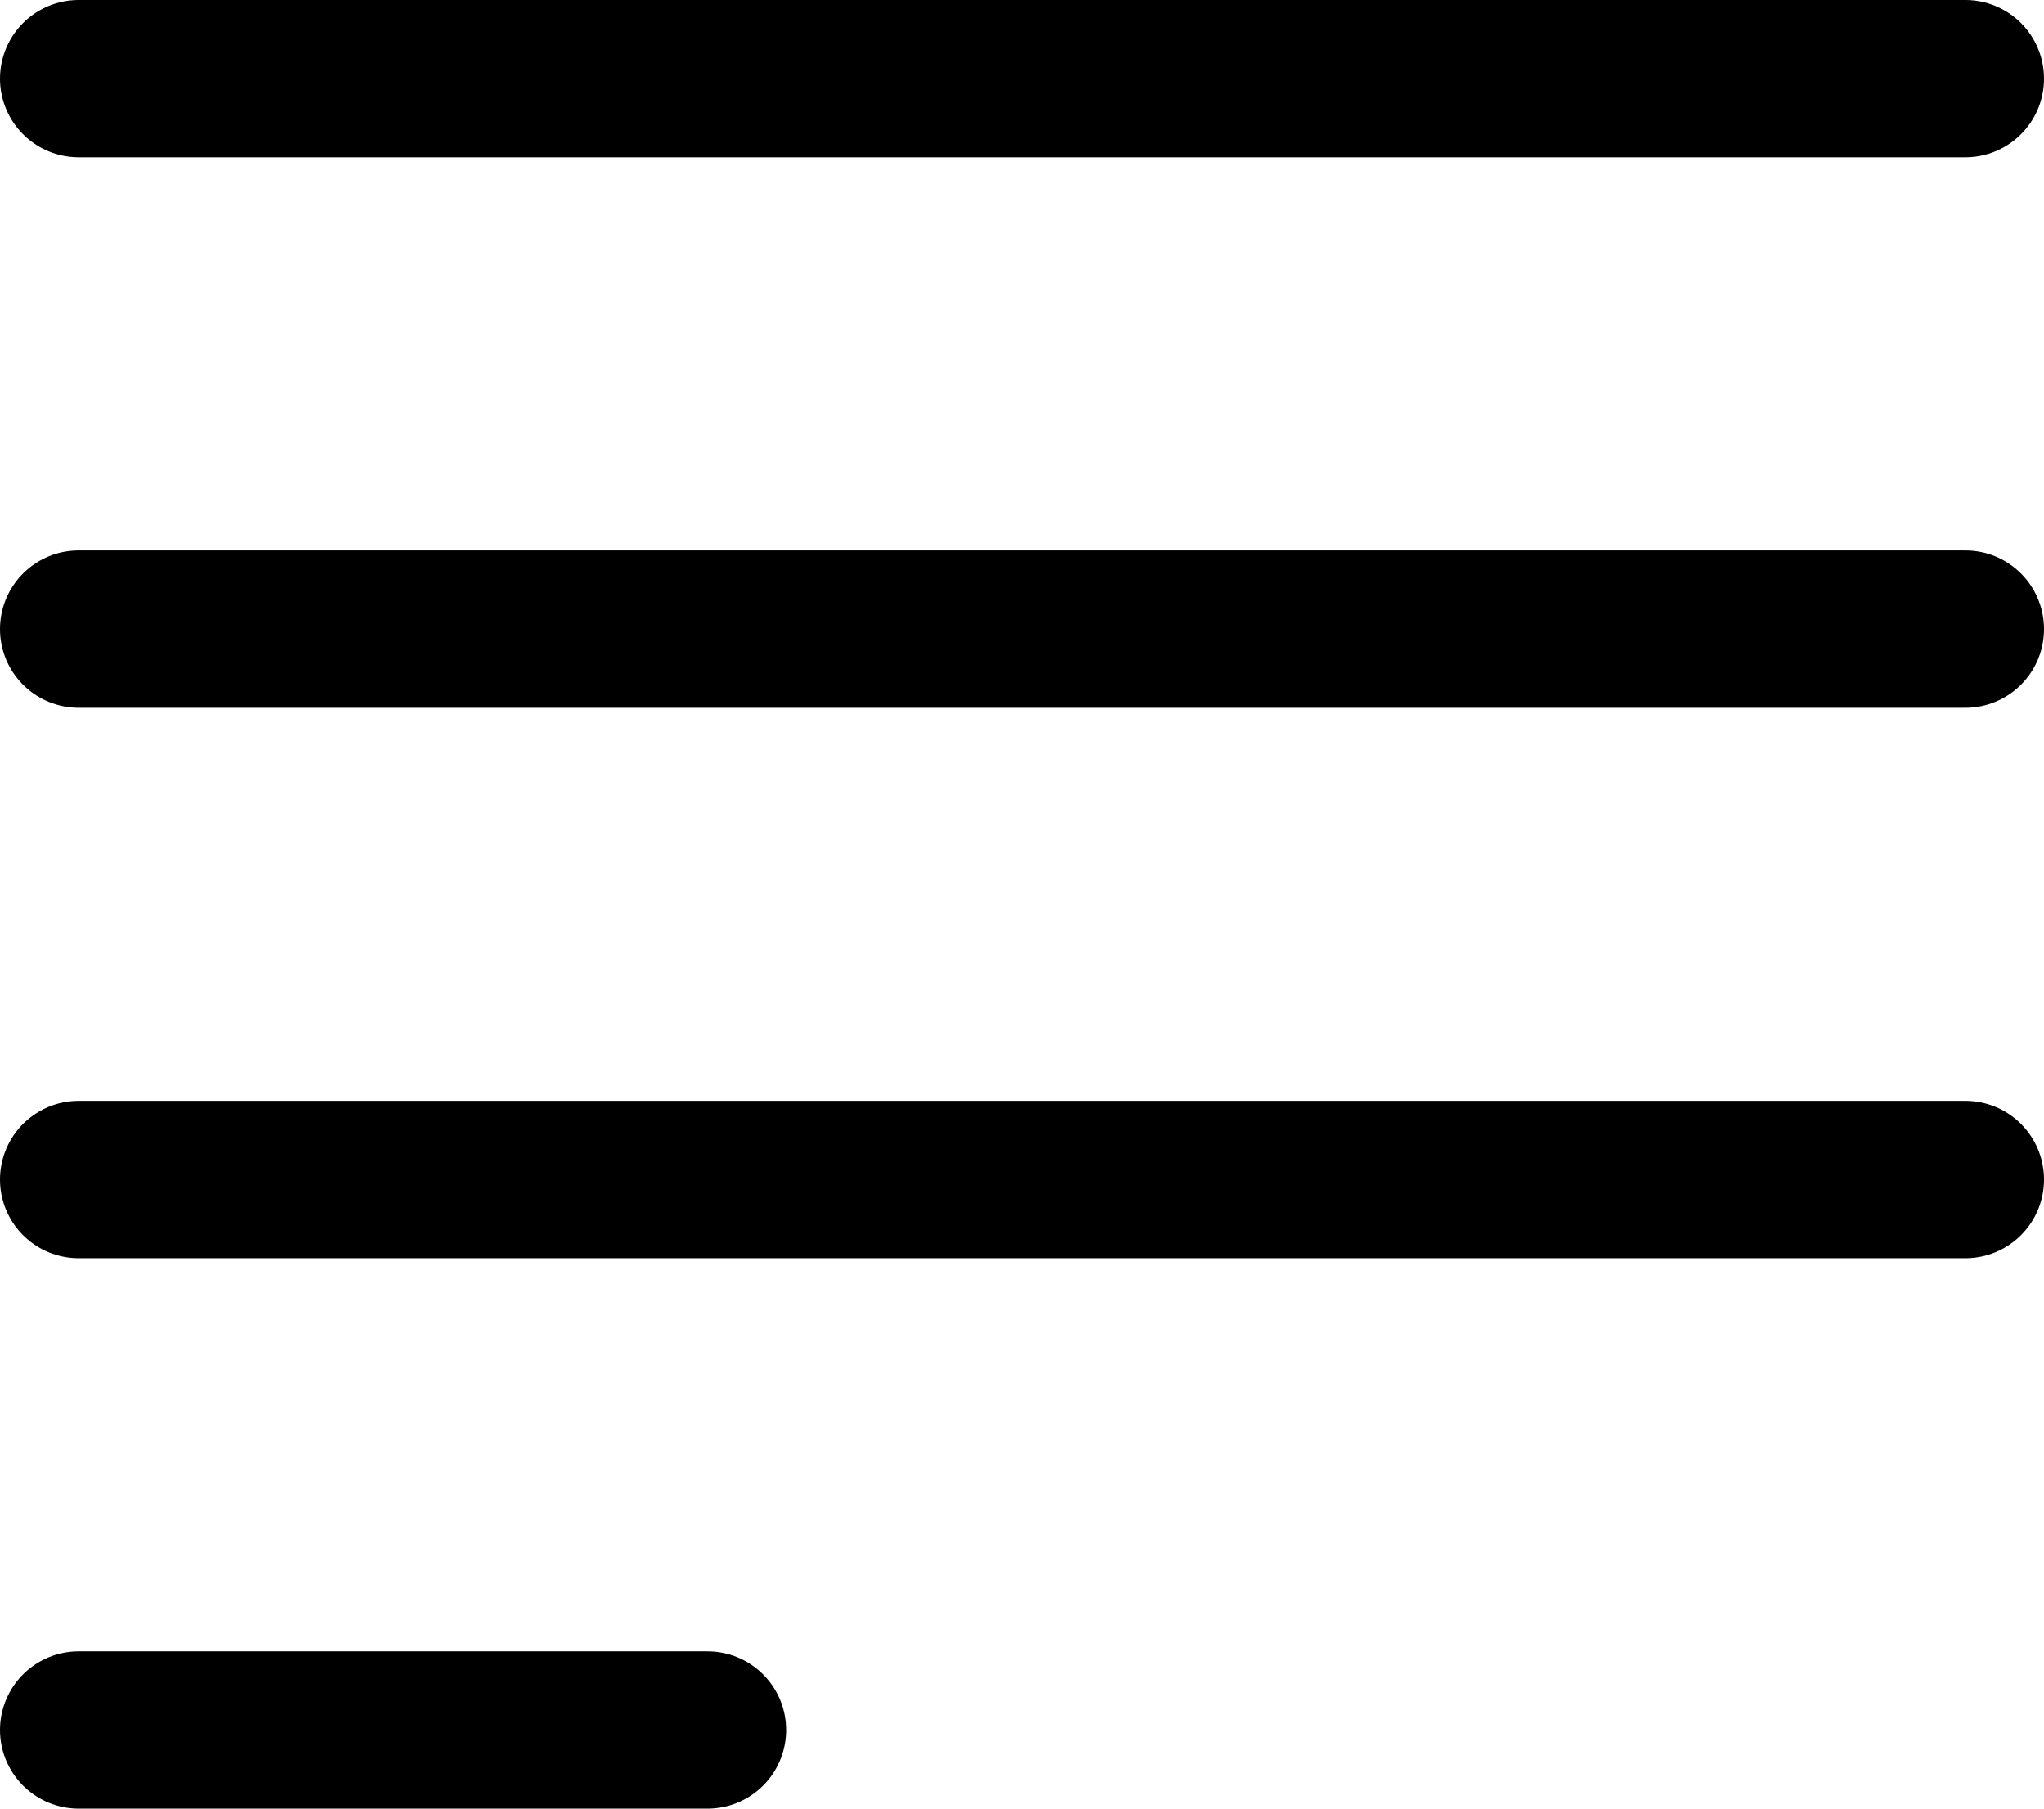
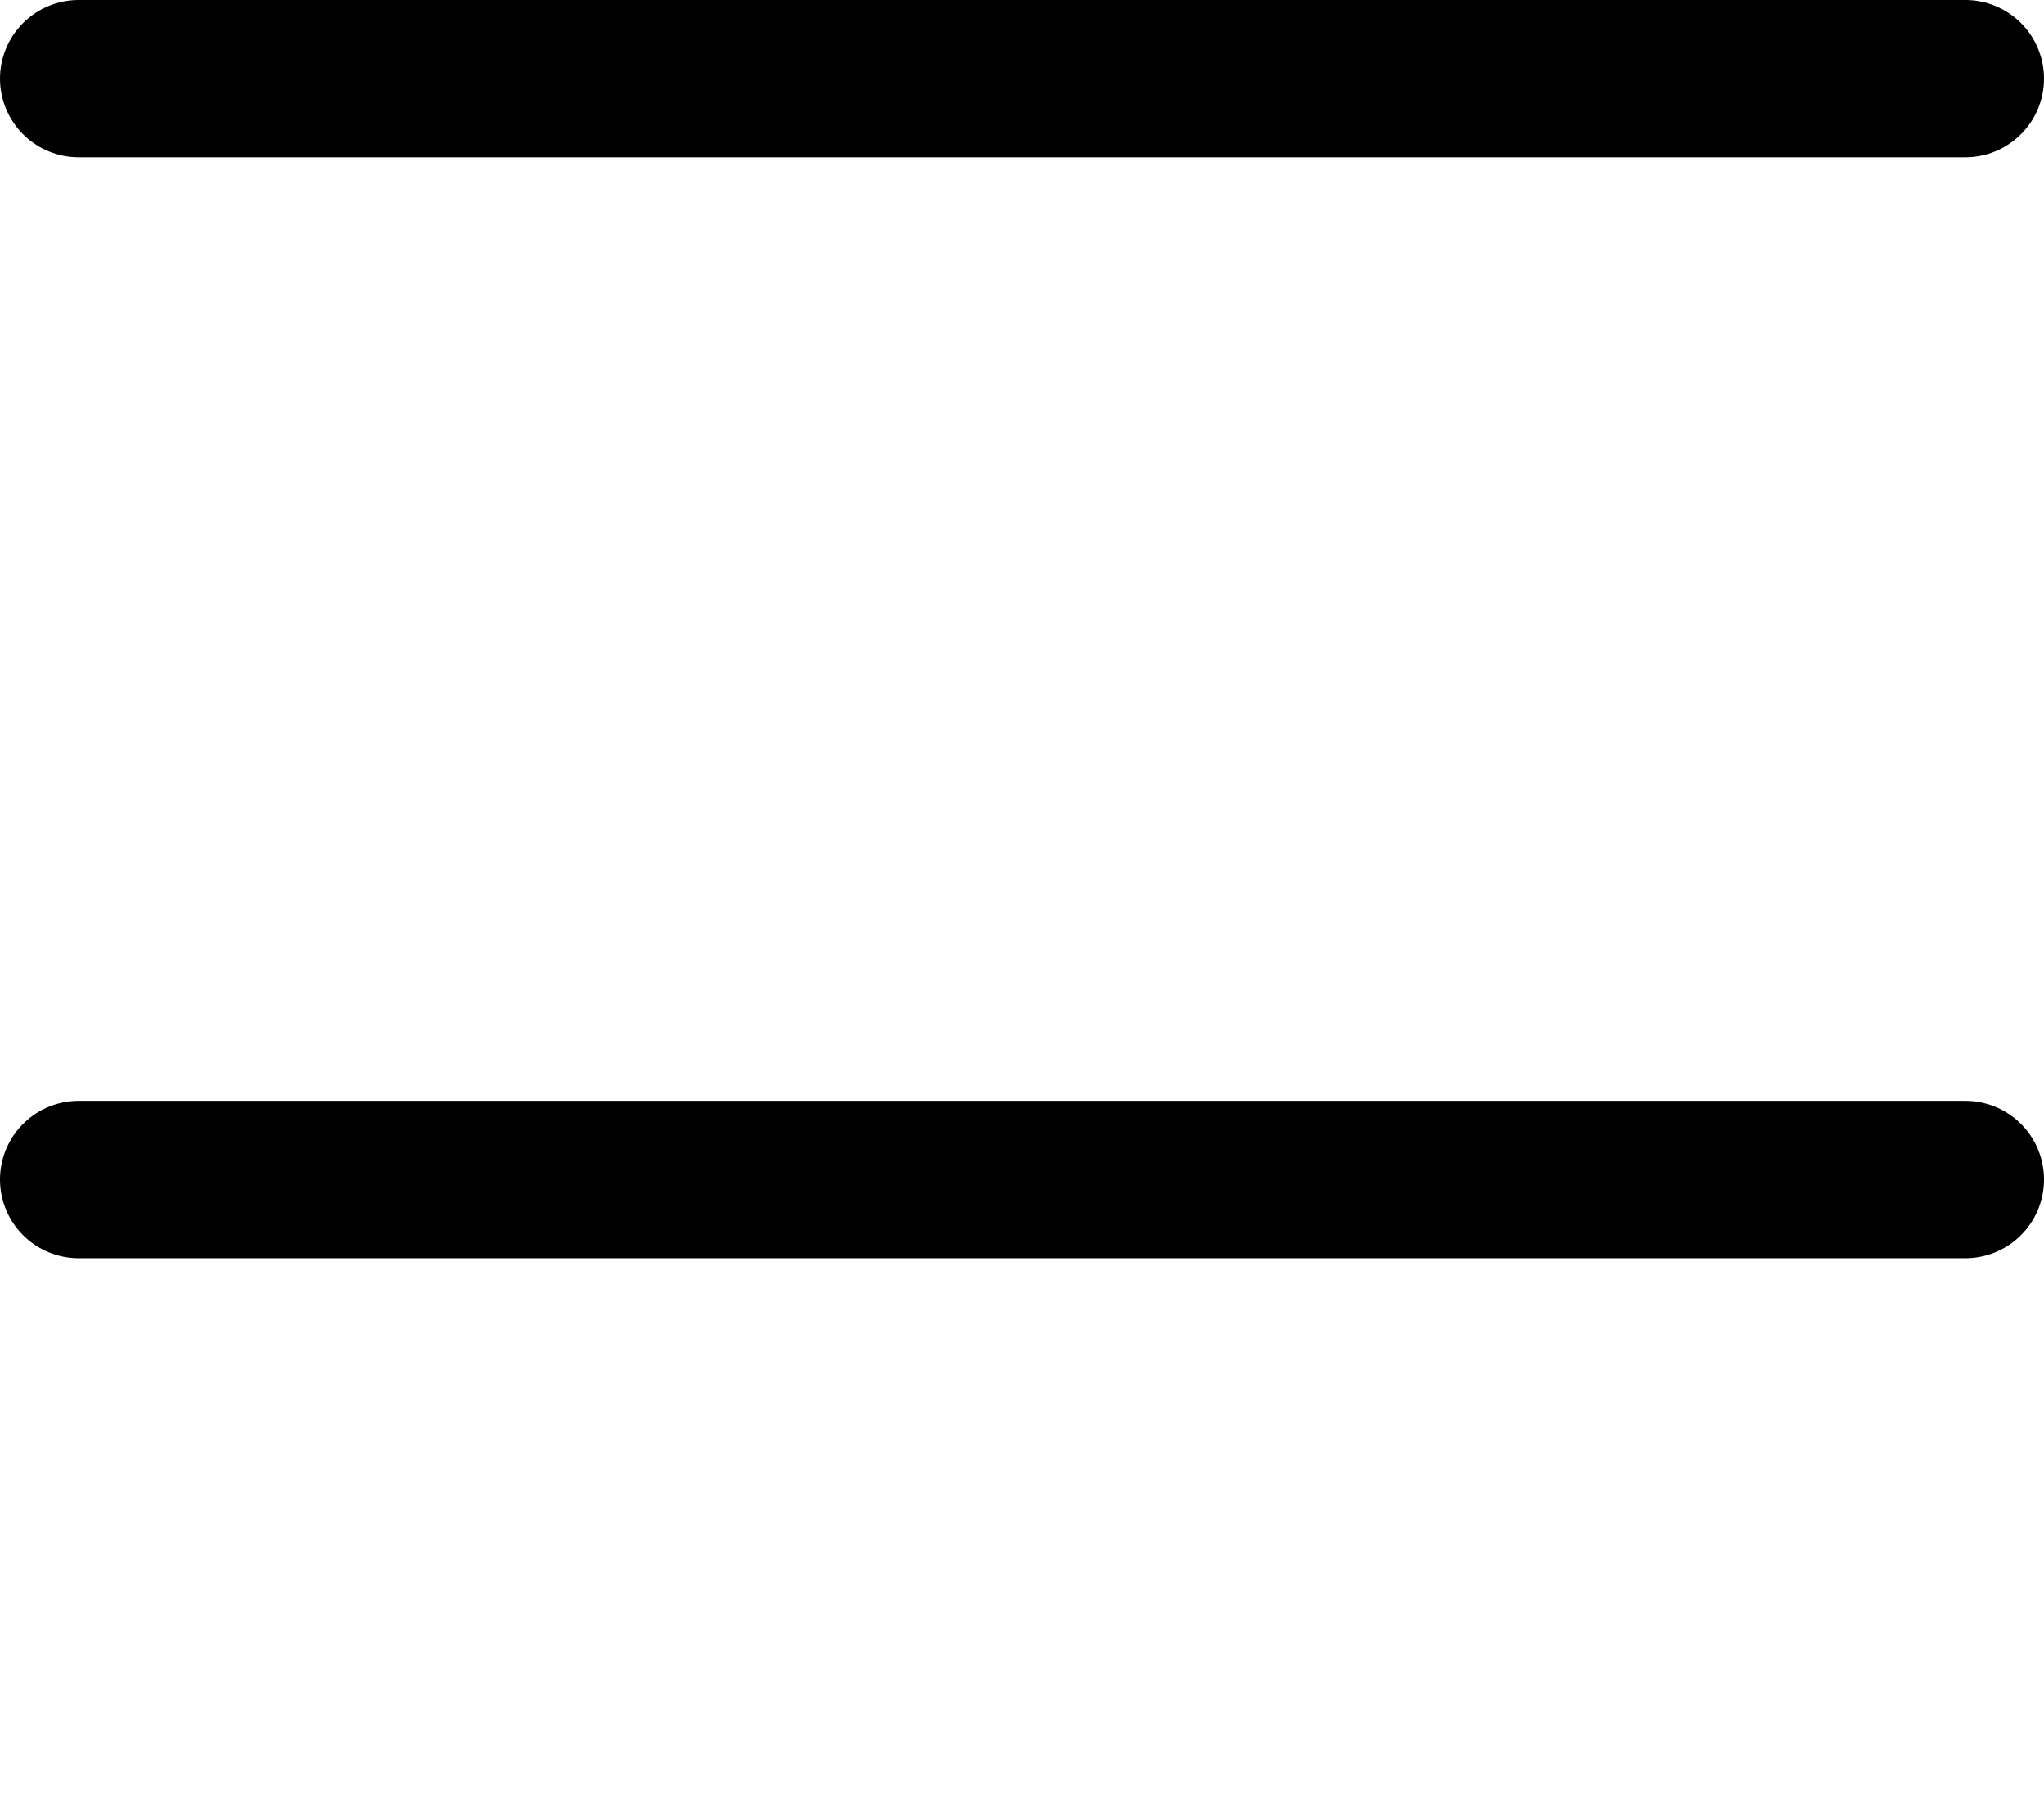
<svg xmlns="http://www.w3.org/2000/svg" width="26" height="23" viewBox="0 0 26 23">
  <g id="Group_2236" data-name="Group 2236" transform="translate(-1065 -7505)">
    <g id="Group_2235" data-name="Group 2235" transform="translate(-170 7440)">
      <line id="Line_25" data-name="Line 25" x1="24" transform="translate(1236 80)" fill="none" stroke="#000" stroke-linecap="round" stroke-width="2" />
-       <line id="Line_31" data-name="Line 31" x1="8" transform="translate(1236 87)" fill="none" stroke="#000" stroke-linecap="round" stroke-width="2" />
-       <line id="Line_26" data-name="Line 26" x1="24" transform="translate(1236 73)" fill="none" stroke="#000" stroke-linecap="round" stroke-width="2" />
      <line id="Line_27" data-name="Line 27" x1="24" transform="translate(1236 66)" fill="none" stroke="#000" stroke-linecap="round" stroke-width="2" />
    </g>
  </g>
</svg>